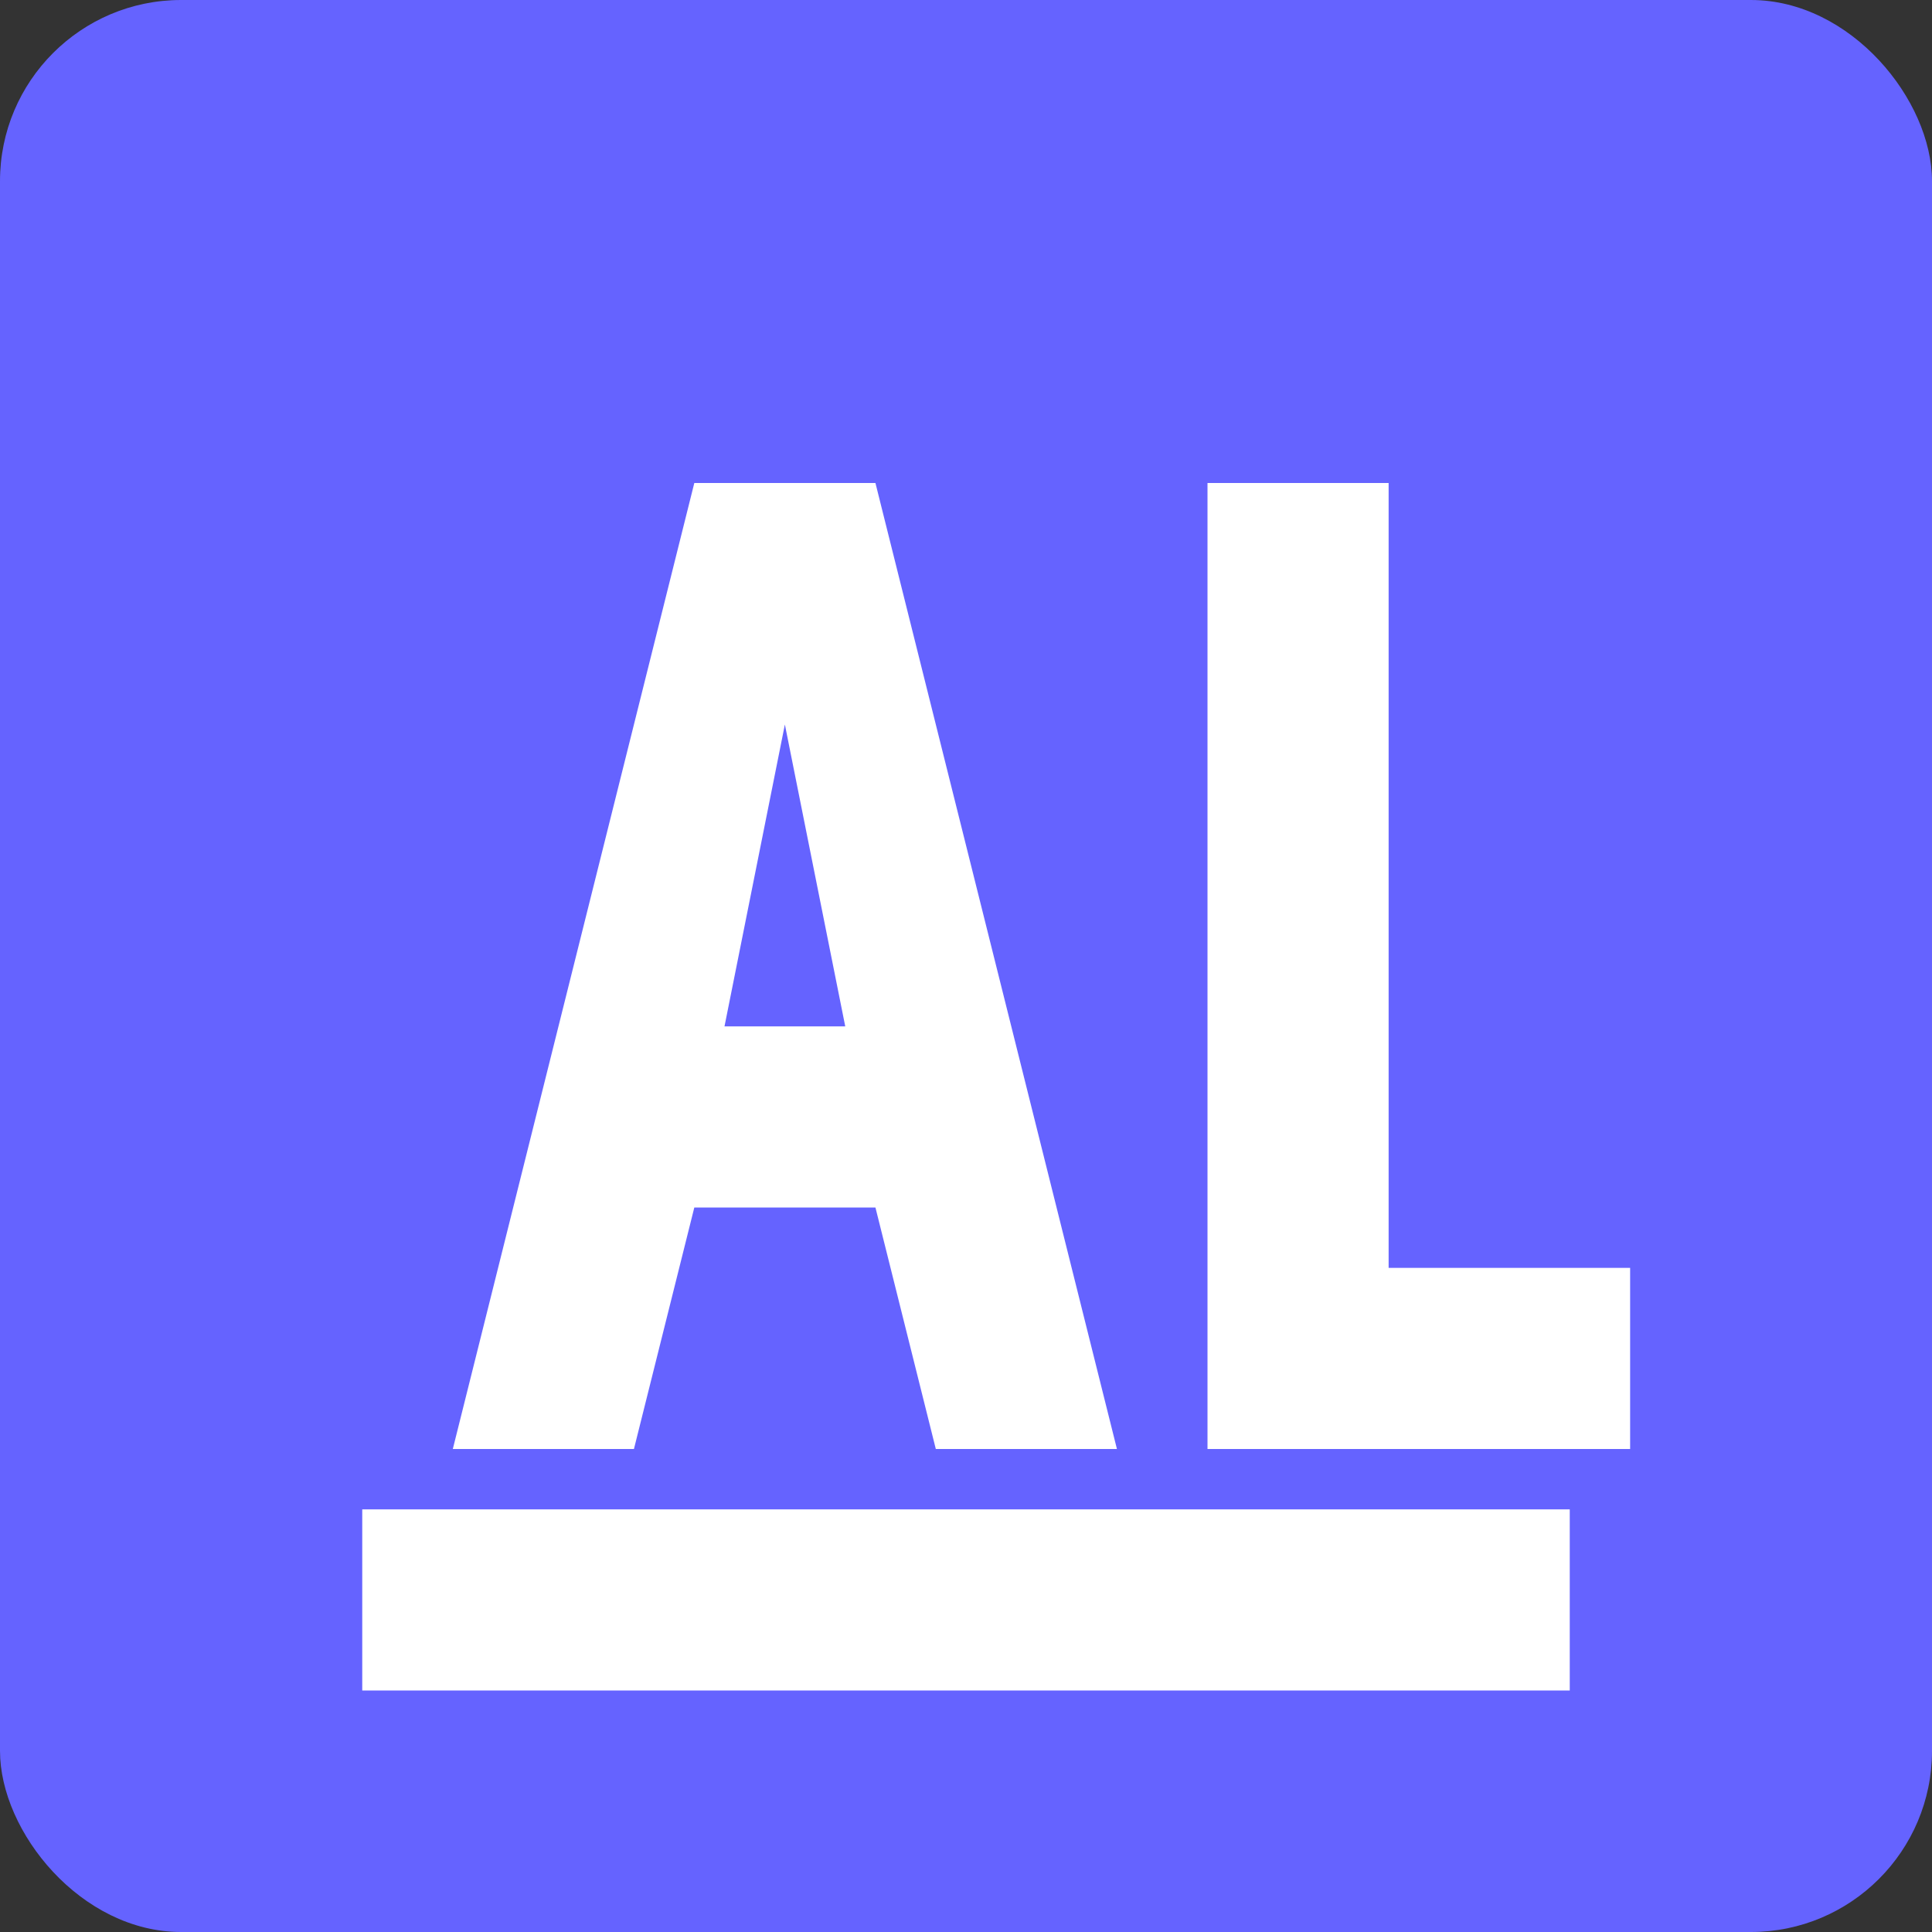
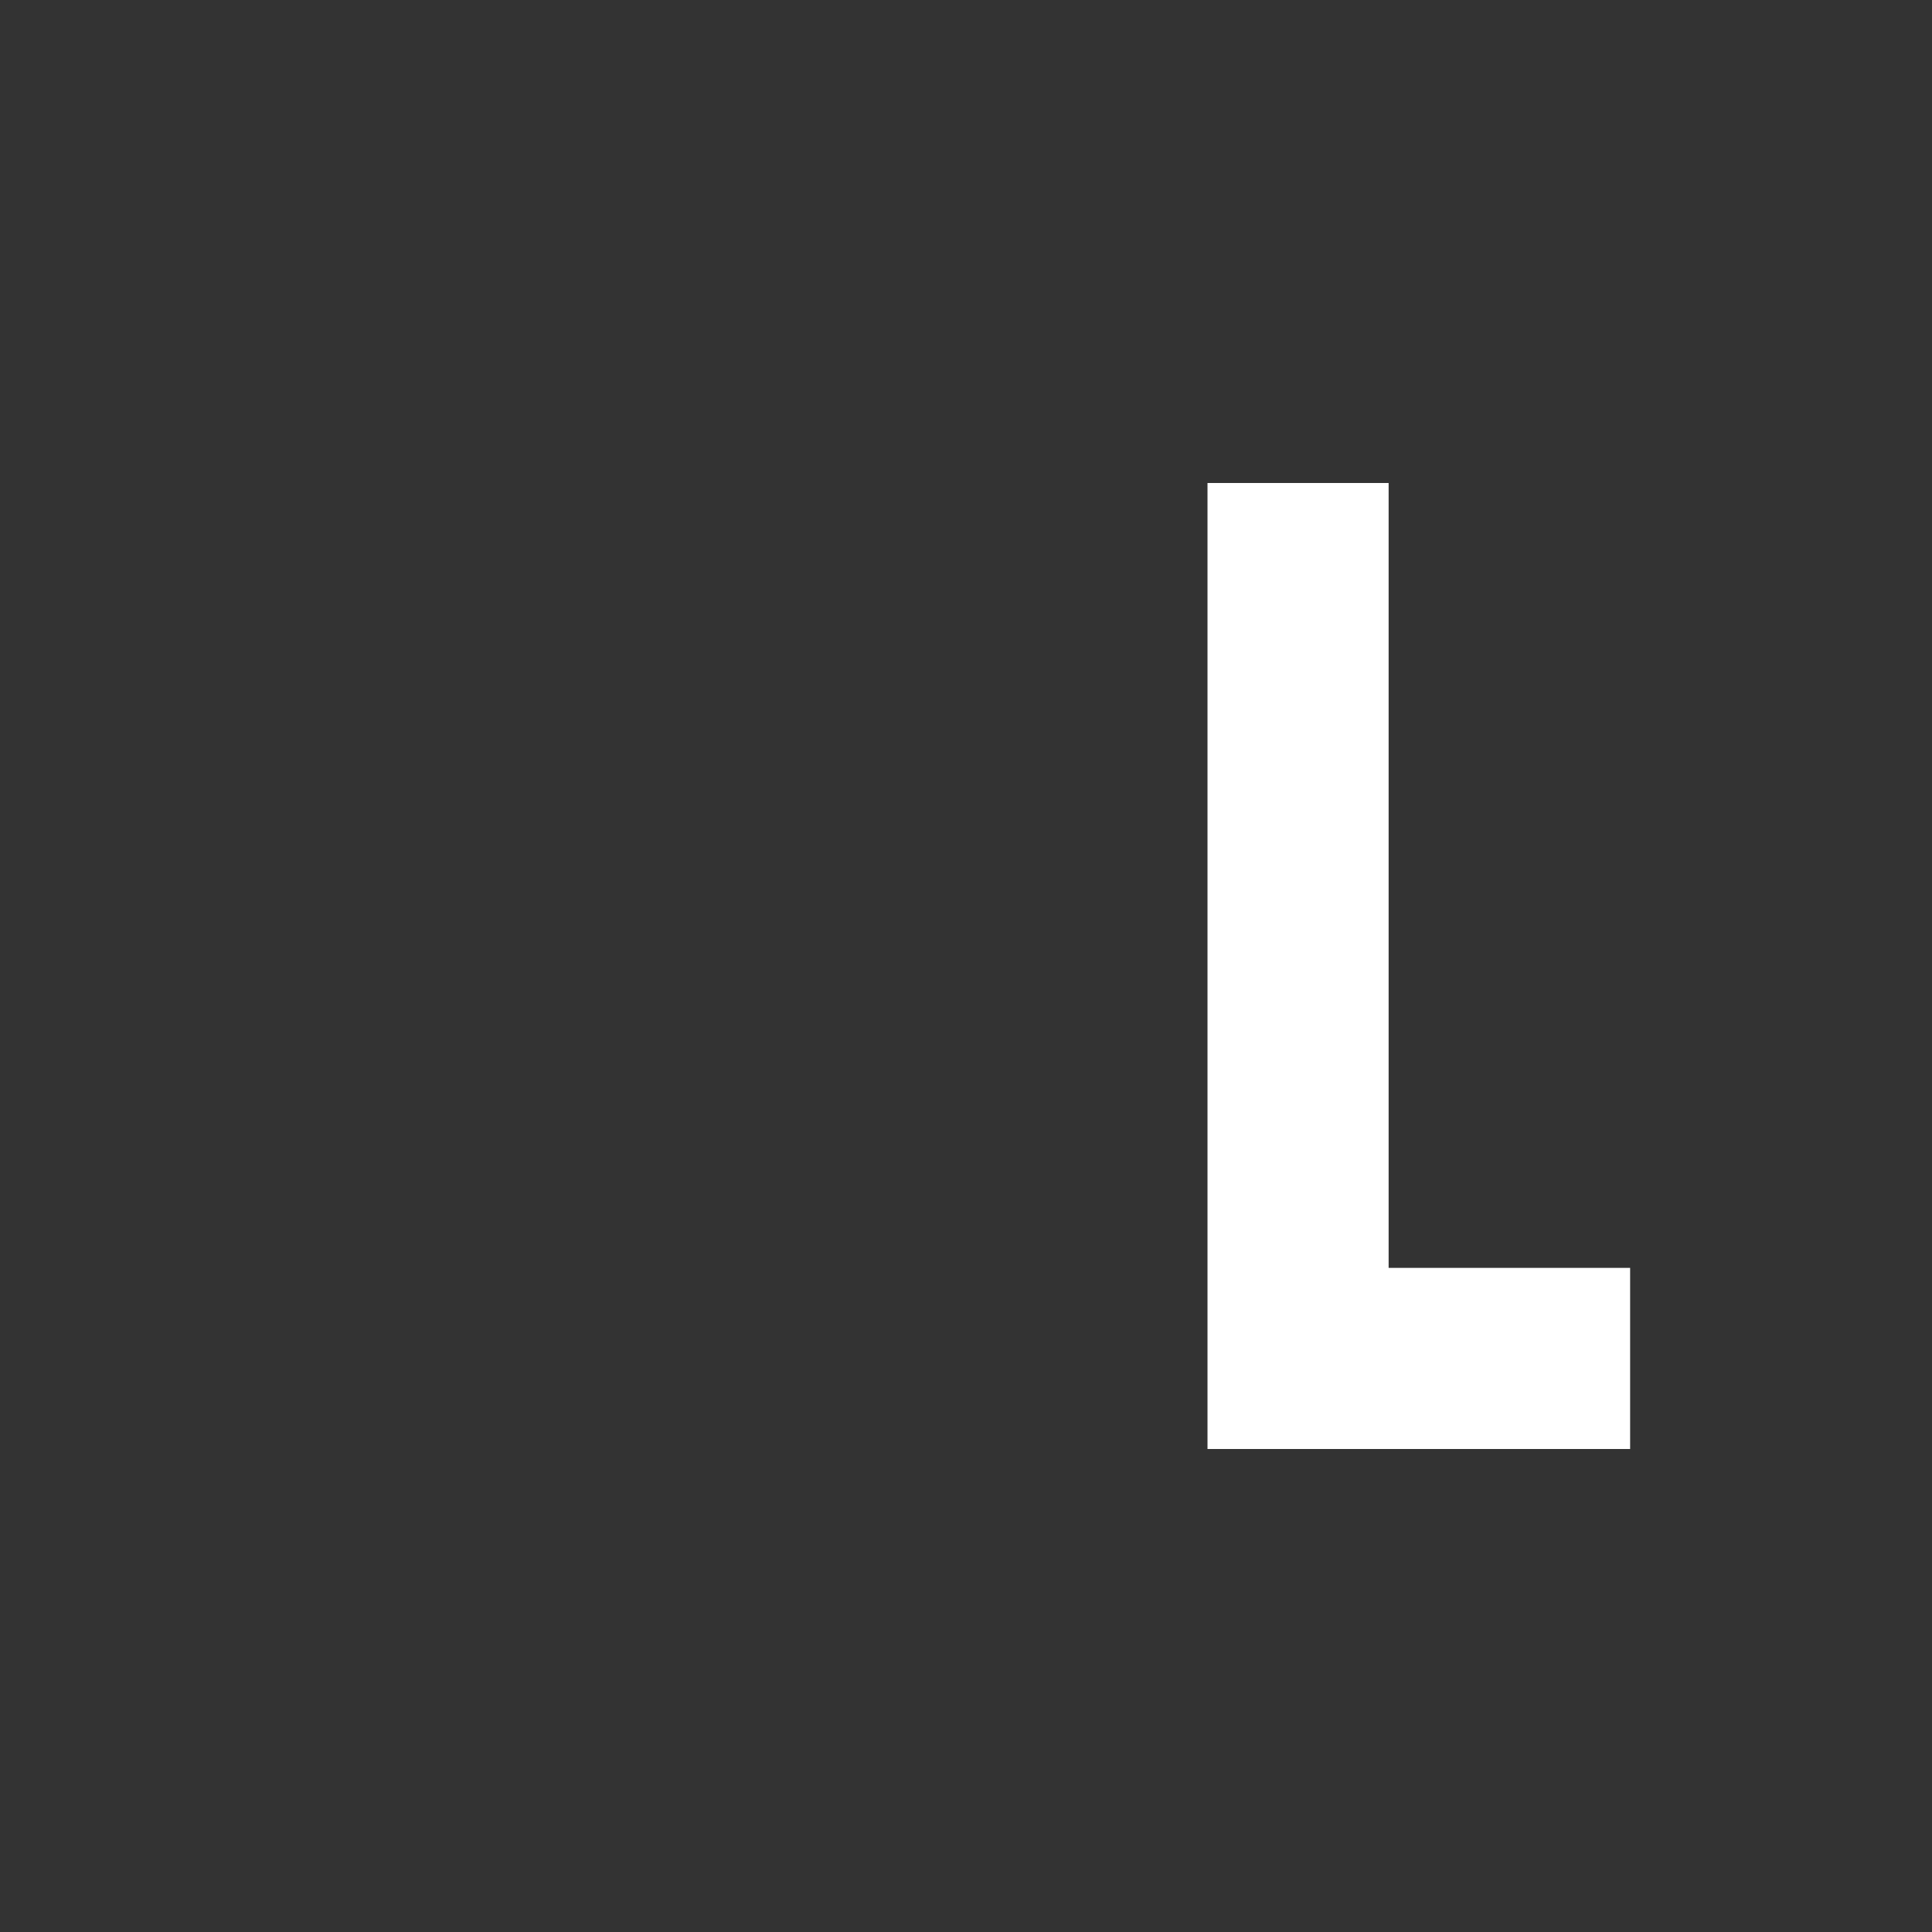
<svg xmlns="http://www.w3.org/2000/svg" width="32px" height="32px" viewBox="0 0 32 32" version="1.1">
  <rect x="0" y="0" width="32" height="32" fill="#333333" stroke="none" />
  <title>A4F Icon</title>
  <g stroke="none" stroke-width="1" fill="none" fill-rule="evenodd">
-     <rect fill="#6563FF" x="0" y="0" width="32" height="32" rx="3" />
-     <path d="M7.5,24 L11.5,8 L14.5,8 L18.5,24 L15.5,24 L14.5,20 L11.5,20 L10.5,24 L7.5,24 Z M12,17 L14,17 L13,12 L12,17 Z" fill="#FFFFFF" fill-rule="nonzero" />
    <path d="M20,24 L20,8 L23,8 L23,21 L27,21 L27,24 L20,24 Z" fill="#FFFFFF" fill-rule="nonzero" />
-     <path d="M6,28 L26,28 L26,25 L6,25 L6,28 Z" fill="#FFFFFF" fill-rule="nonzero" />
  </g>
</svg>